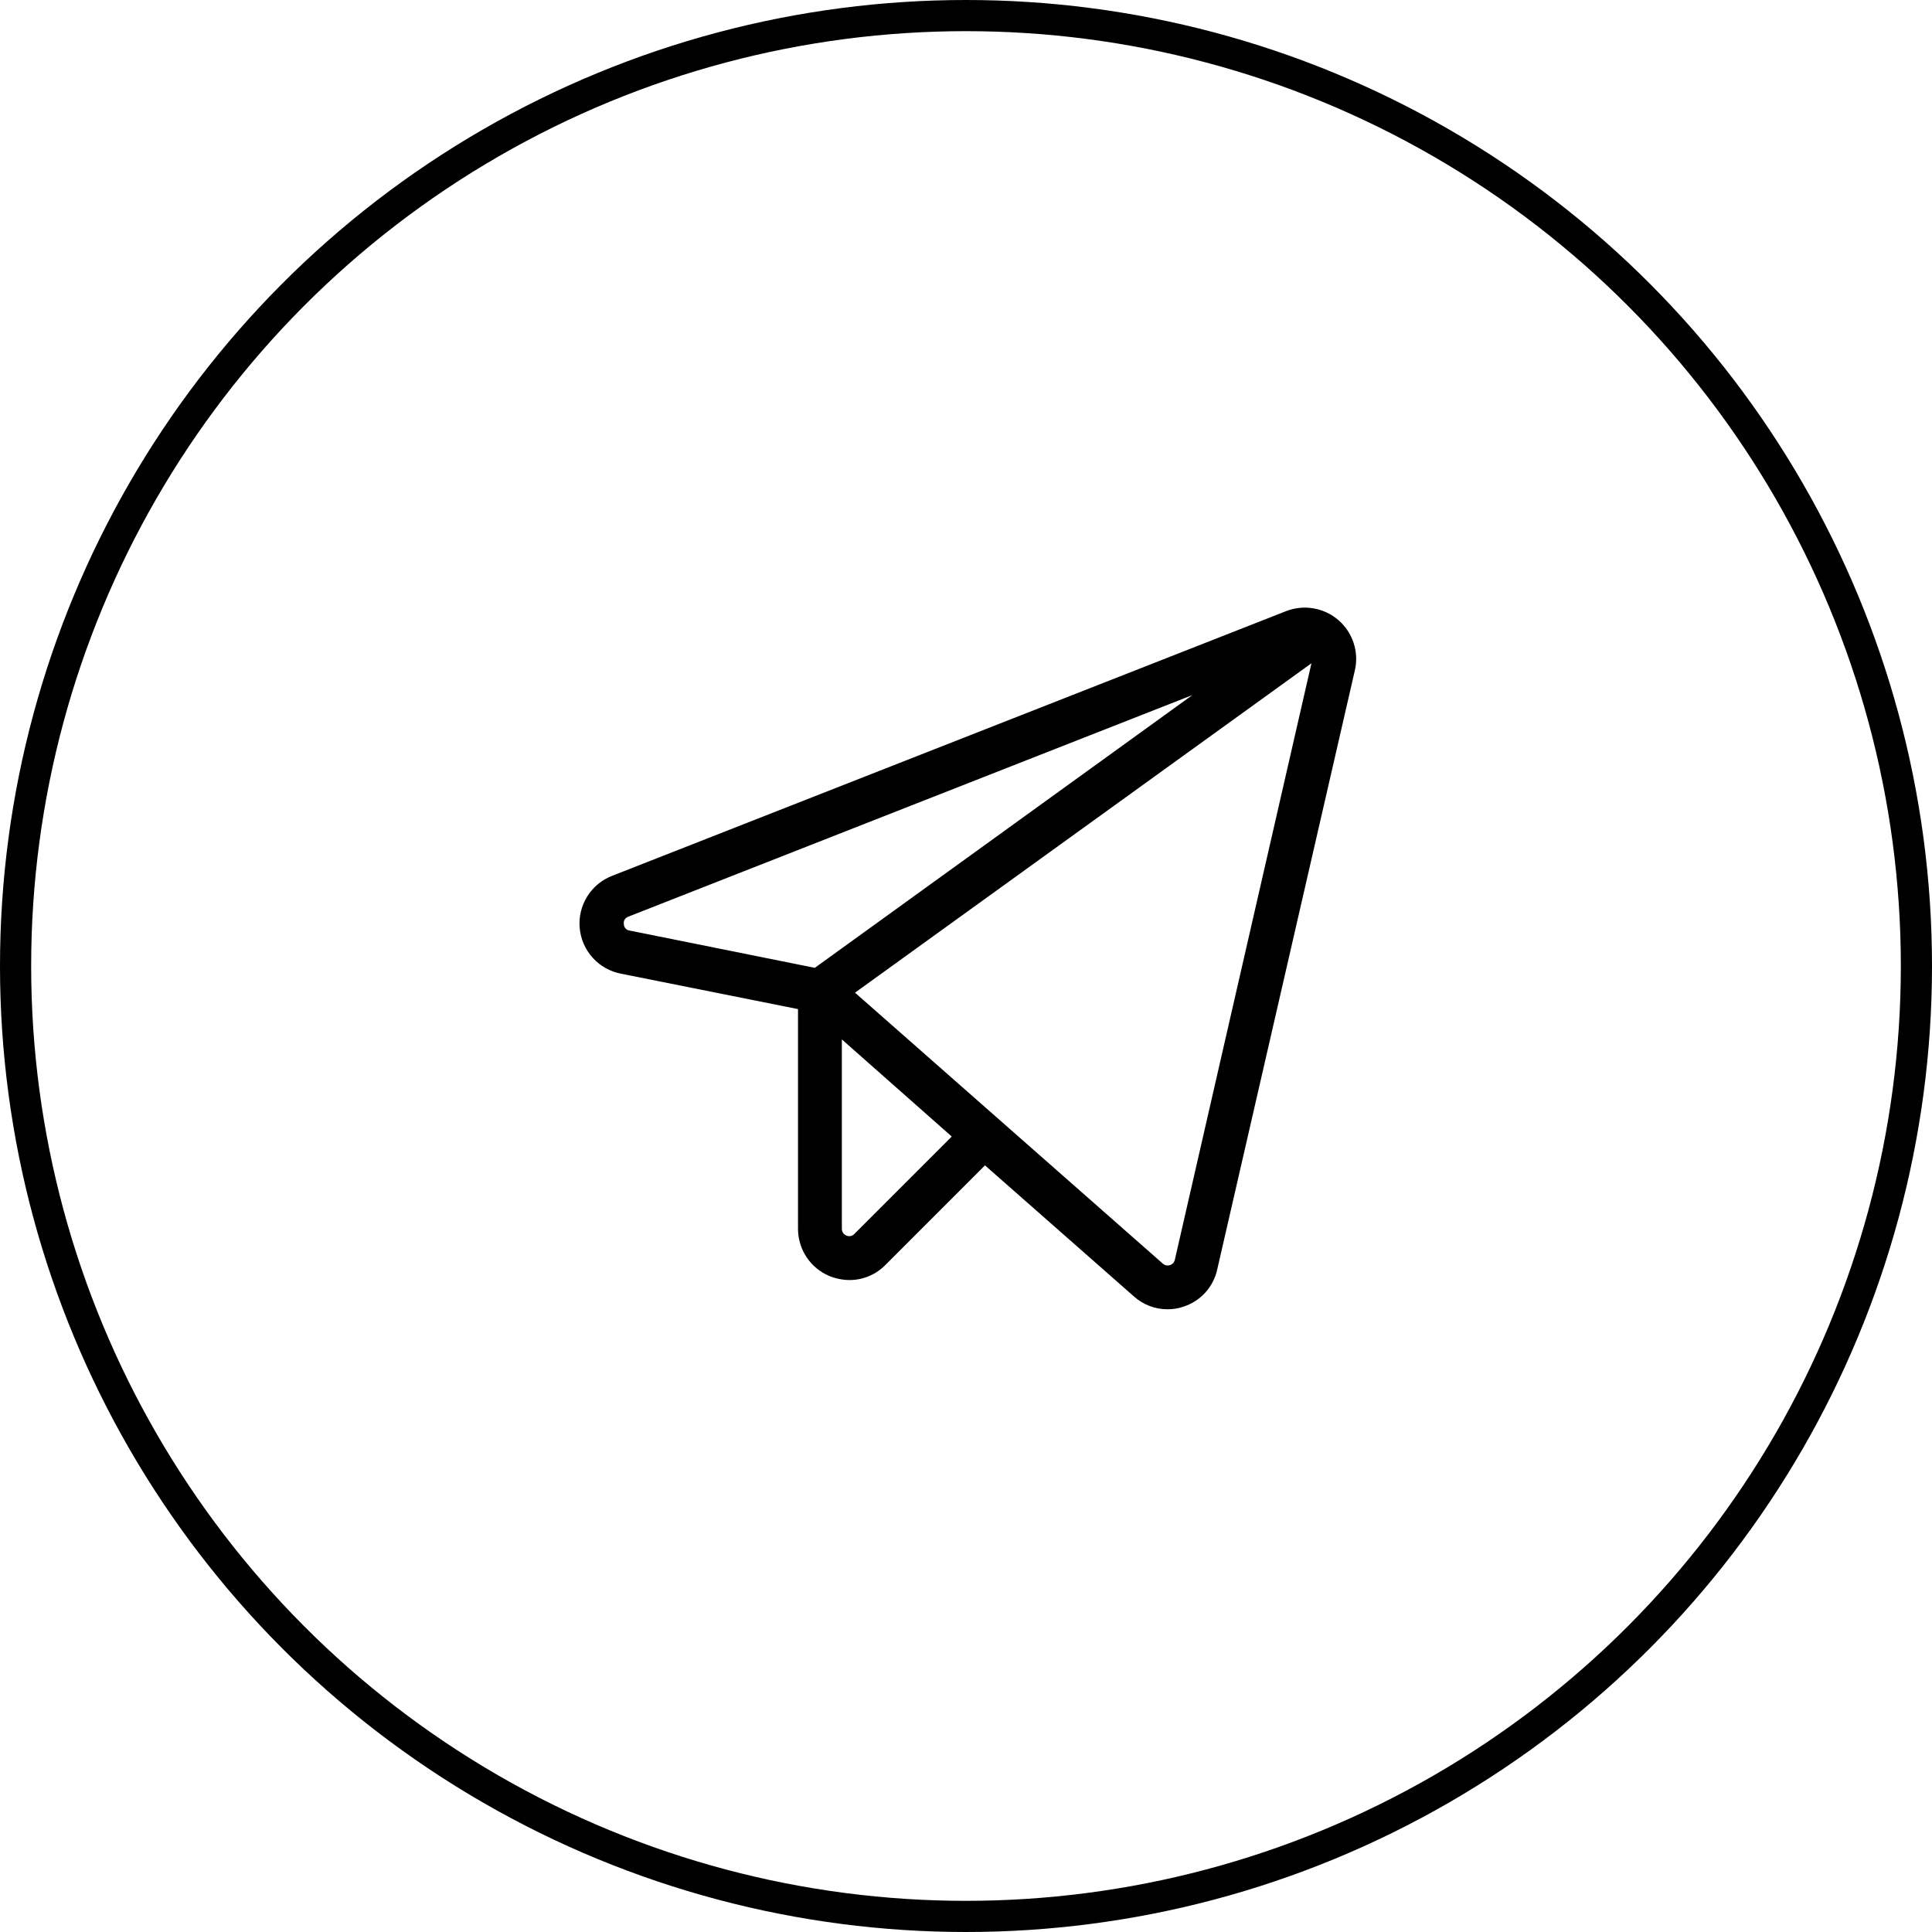
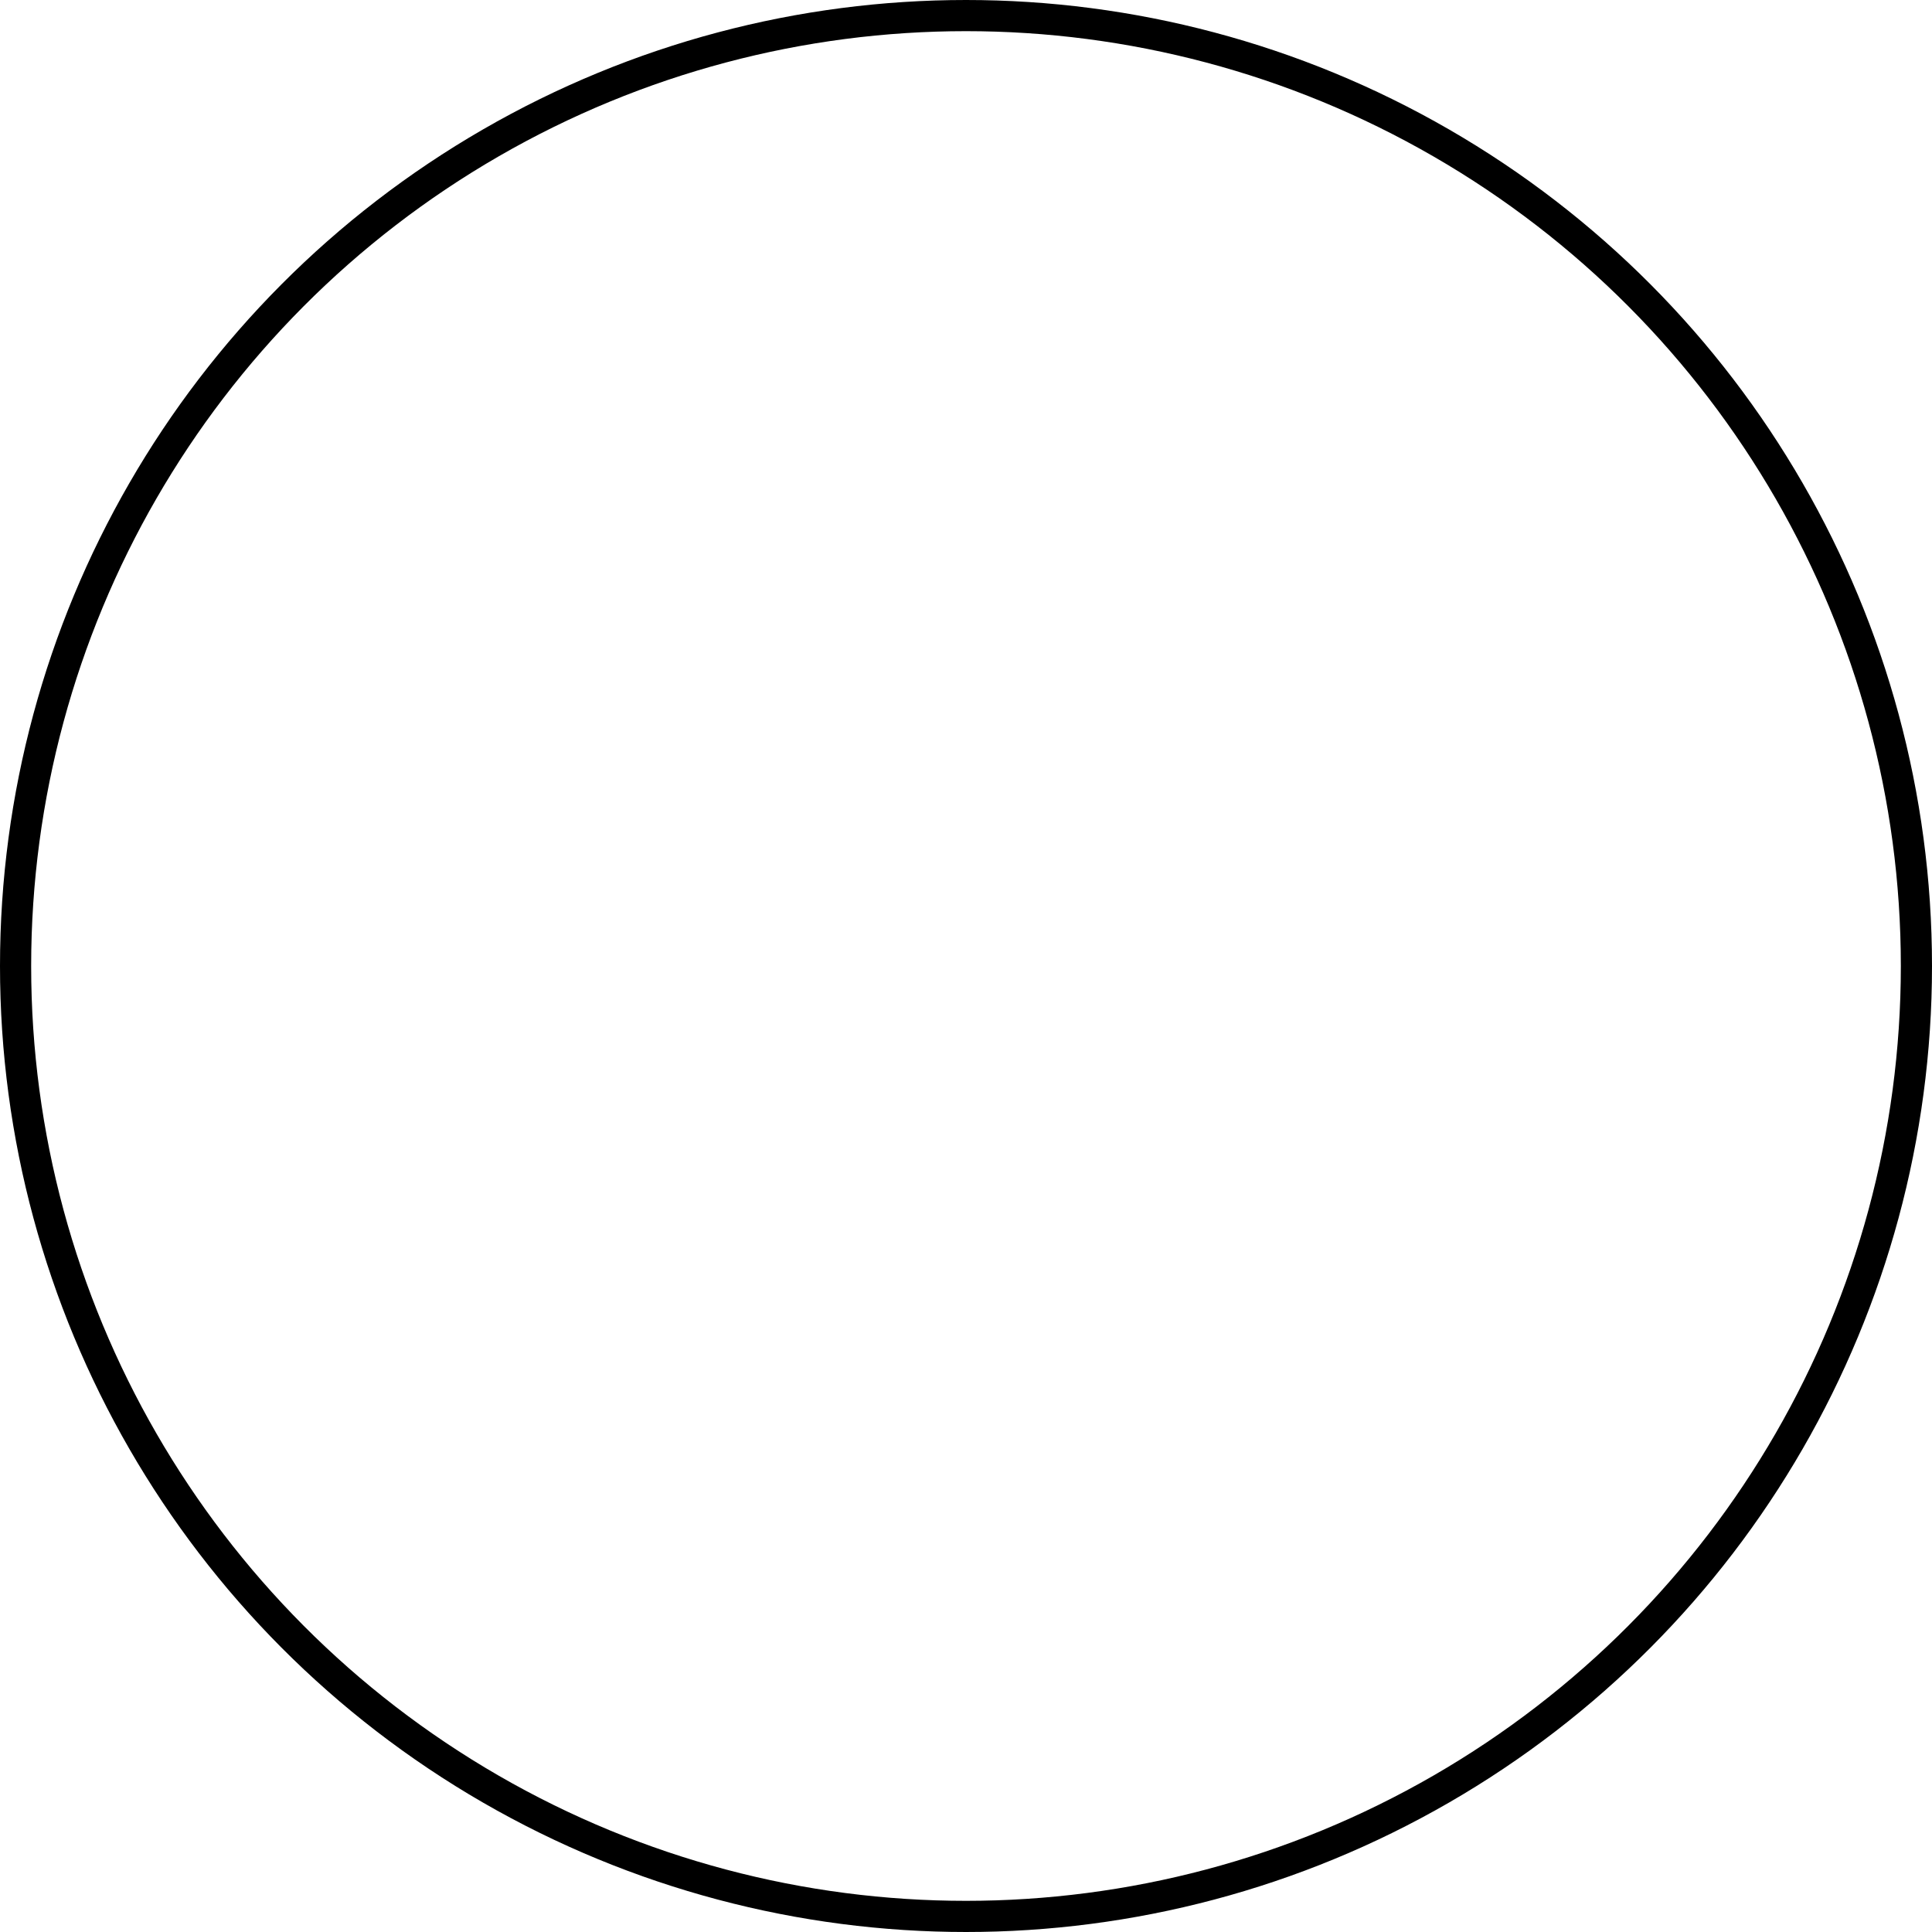
<svg xmlns="http://www.w3.org/2000/svg" width="62" height="62" viewBox="0 0 62 62" fill="none">
-   <path d="M42.953 19.902C42.727 19.706 42.451 19.575 42.156 19.524C41.861 19.472 41.557 19.502 41.277 19.61L19.645 28.106C19.313 28.234 19.032 28.467 18.844 28.77C18.656 29.072 18.571 29.427 18.603 29.782C18.635 30.136 18.781 30.471 19.02 30.735C19.258 30.999 19.576 31.179 19.926 31.246L25.609 32.383V39.438C25.61 39.761 25.706 40.077 25.885 40.346C26.064 40.615 26.319 40.825 26.617 40.949C26.818 41.031 27.033 41.075 27.25 41.078C27.466 41.08 27.679 41.038 27.879 40.955C28.078 40.873 28.259 40.751 28.41 40.598L31.609 37.398L36.391 41.606C36.687 41.871 37.071 42.017 37.469 42.016C37.64 42.017 37.81 41.989 37.973 41.934C38.243 41.848 38.486 41.692 38.678 41.482C38.869 41.272 39.002 41.016 39.062 40.738L43.48 21.508C43.547 21.218 43.532 20.915 43.439 20.632C43.346 20.349 43.178 20.097 42.953 19.902ZM20.02 29.652C20.011 29.603 20.021 29.552 20.047 29.509C20.073 29.466 20.113 29.434 20.16 29.418L38.266 22.305L26.148 31.059L20.207 29.863C20.155 29.858 20.107 29.833 20.073 29.794C20.038 29.755 20.019 29.704 20.02 29.652ZM27.414 39.602C27.381 39.636 27.339 39.659 27.293 39.667C27.246 39.675 27.199 39.669 27.156 39.648C27.115 39.631 27.08 39.601 27.055 39.564C27.03 39.526 27.016 39.483 27.016 39.438V33.356L30.543 36.473L27.414 39.602ZM37.703 40.422C37.695 40.463 37.676 40.5 37.649 40.532C37.622 40.563 37.587 40.586 37.547 40.599C37.508 40.612 37.466 40.614 37.425 40.606C37.385 40.598 37.347 40.579 37.316 40.551L27.438 31.856L42.086 21.285L37.703 40.422Z" fill="black" />
  <circle cx="31" cy="31" r="30.5" stroke="black" />
</svg>